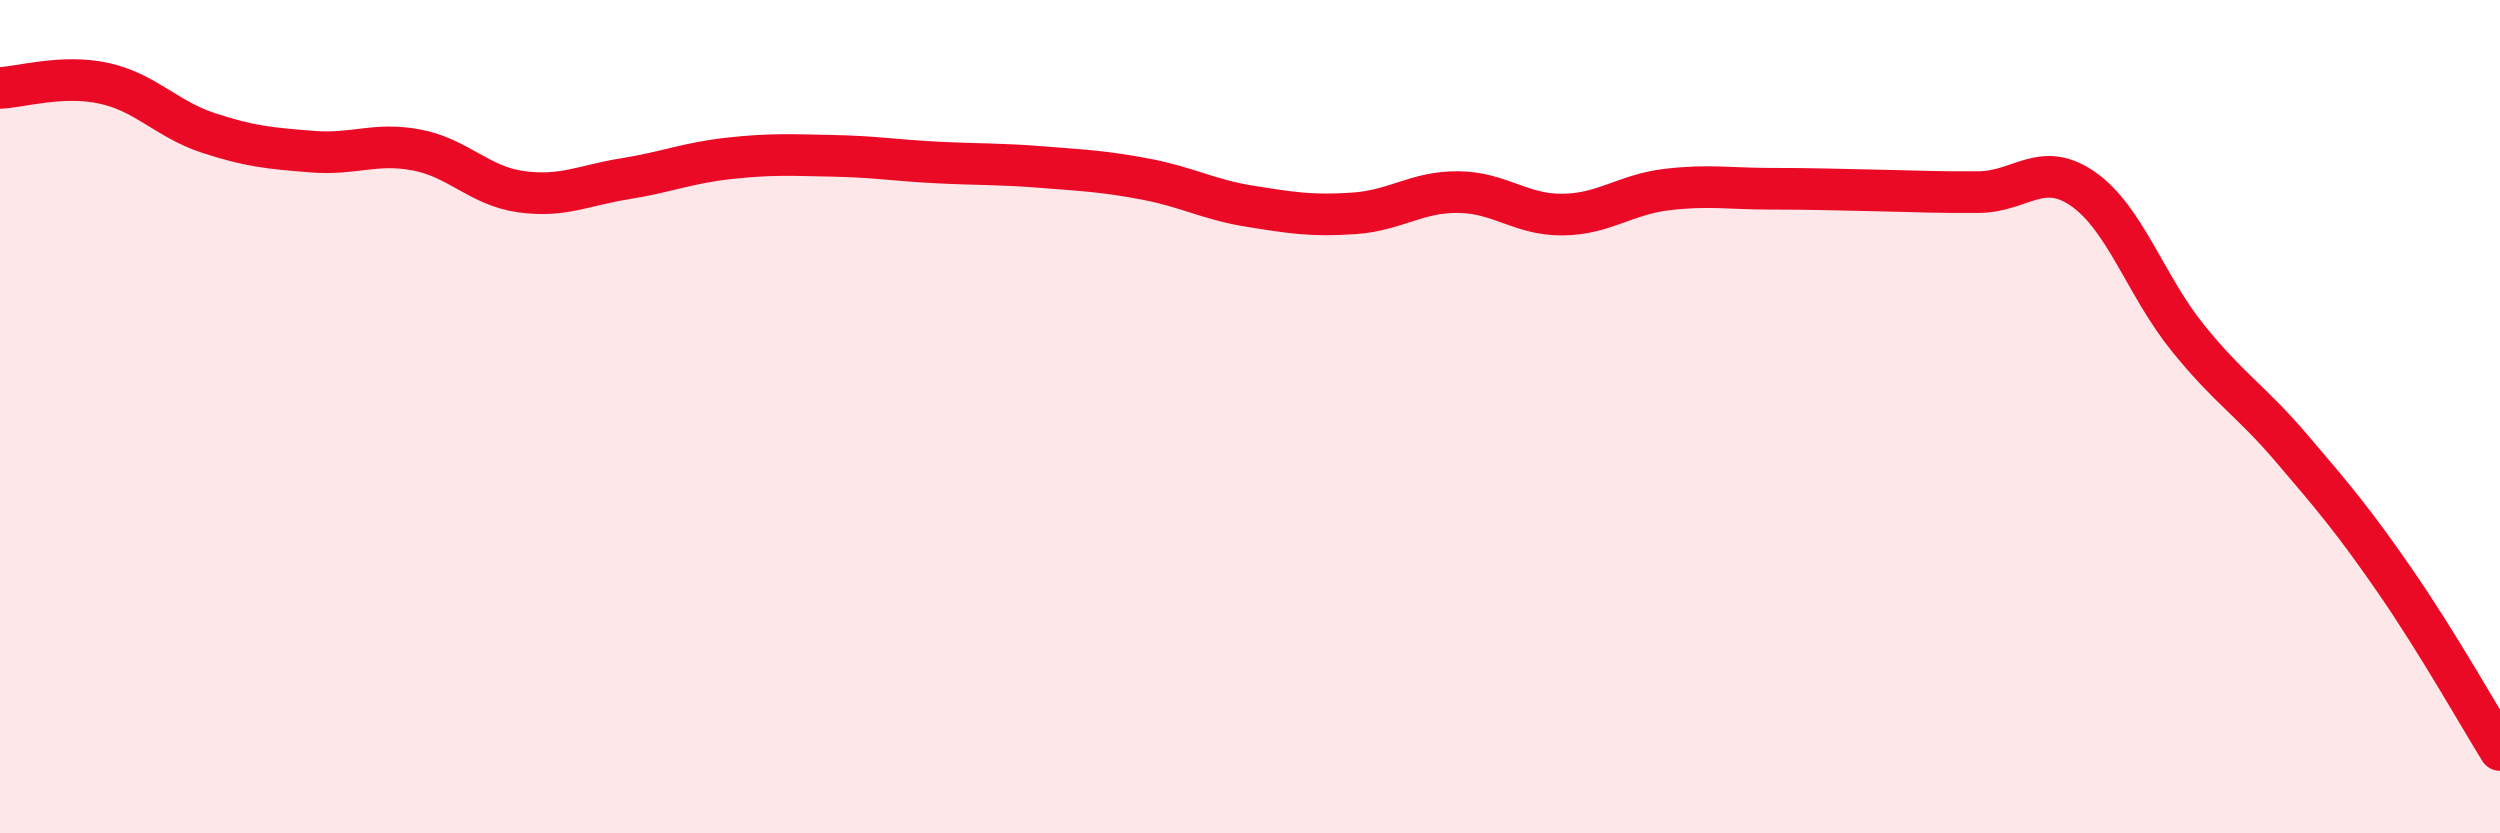
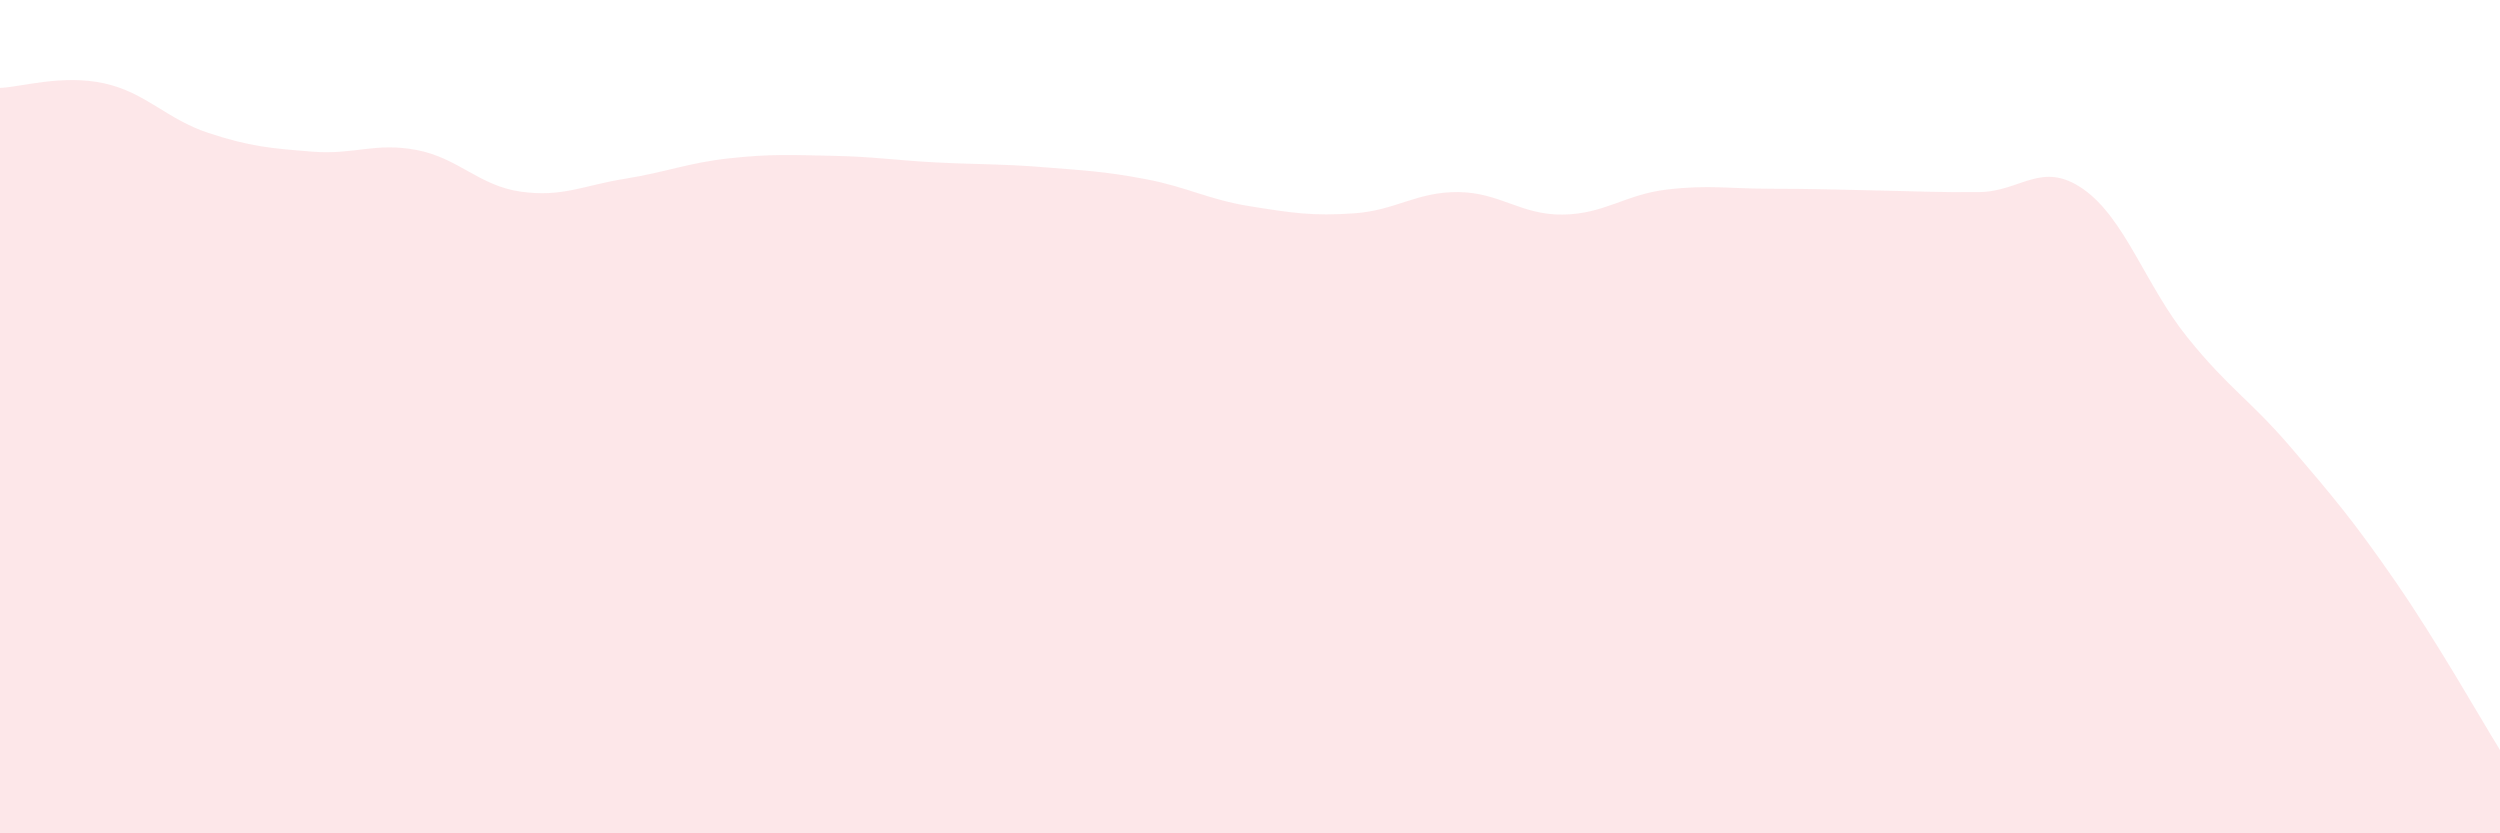
<svg xmlns="http://www.w3.org/2000/svg" width="60" height="20" viewBox="0 0 60 20">
  <path d="M 0,2.11 C 0.5,2.09 1.5,1.78 2.5,2 C 3.5,2.22 4,2.86 5,3.19 C 6,3.52 6.5,3.56 7.5,3.64 C 8.5,3.72 9,3.41 10,3.6 C 11,3.79 11.5,4.46 12.5,4.6 C 13.5,4.74 14,4.45 15,4.29 C 16,4.13 16.5,3.91 17.5,3.8 C 18.5,3.69 19,3.72 20,3.74 C 21,3.76 21.5,3.85 22.5,3.9 C 23.5,3.95 24,3.93 25,4.01 C 26,4.09 26.5,4.11 27.5,4.3 C 28.5,4.49 29,4.79 30,4.95 C 31,5.11 31.5,5.19 32.5,5.12 C 33.5,5.05 34,4.6 35,4.61 C 36,4.62 36.5,5.16 37.5,5.15 C 38.5,5.14 39,4.67 40,4.55 C 41,4.43 41.5,4.53 42.5,4.53 C 43.5,4.53 44,4.55 45,4.57 C 46,4.59 46.5,4.62 47.5,4.61 C 48.5,4.6 49,3.84 50,4.54 C 51,5.24 51.5,6.86 52.5,8.1 C 53.5,9.34 54,9.59 55,10.76 C 56,11.93 56.5,12.52 57.5,13.97 C 58.5,15.42 59.5,17.19 60,18L60 20L0 20Z" fill="#EB0A25" opacity="0.1" stroke-linecap="round" stroke-linejoin="round" />
-   <path d="M 0,2.11 C 0.5,2.09 1.5,1.78 2.5,2 C 3.5,2.22 4,2.86 5,3.19 C 6,3.52 6.5,3.56 7.5,3.64 C 8.5,3.72 9,3.41 10,3.6 C 11,3.79 11.5,4.46 12.5,4.6 C 13.5,4.74 14,4.45 15,4.29 C 16,4.13 16.5,3.91 17.5,3.8 C 18.5,3.69 19,3.72 20,3.74 C 21,3.76 21.5,3.85 22.5,3.9 C 23.5,3.95 24,3.93 25,4.01 C 26,4.09 26.5,4.11 27.5,4.3 C 28.5,4.49 29,4.79 30,4.95 C 31,5.11 31.5,5.19 32.5,5.12 C 33.5,5.05 34,4.6 35,4.61 C 36,4.62 36.5,5.16 37.5,5.15 C 38.5,5.14 39,4.67 40,4.55 C 41,4.43 41.5,4.53 42.5,4.53 C 43.5,4.53 44,4.55 45,4.57 C 46,4.59 46.5,4.62 47.5,4.61 C 48.5,4.6 49,3.84 50,4.54 C 51,5.24 51.5,6.86 52.5,8.1 C 53.5,9.34 54,9.59 55,10.76 C 56,11.93 56.5,12.52 57.5,13.97 C 58.5,15.42 59.5,17.19 60,18" stroke="#EB0A25" stroke-width="1" fill="none" stroke-linecap="round" stroke-linejoin="round" />
</svg>